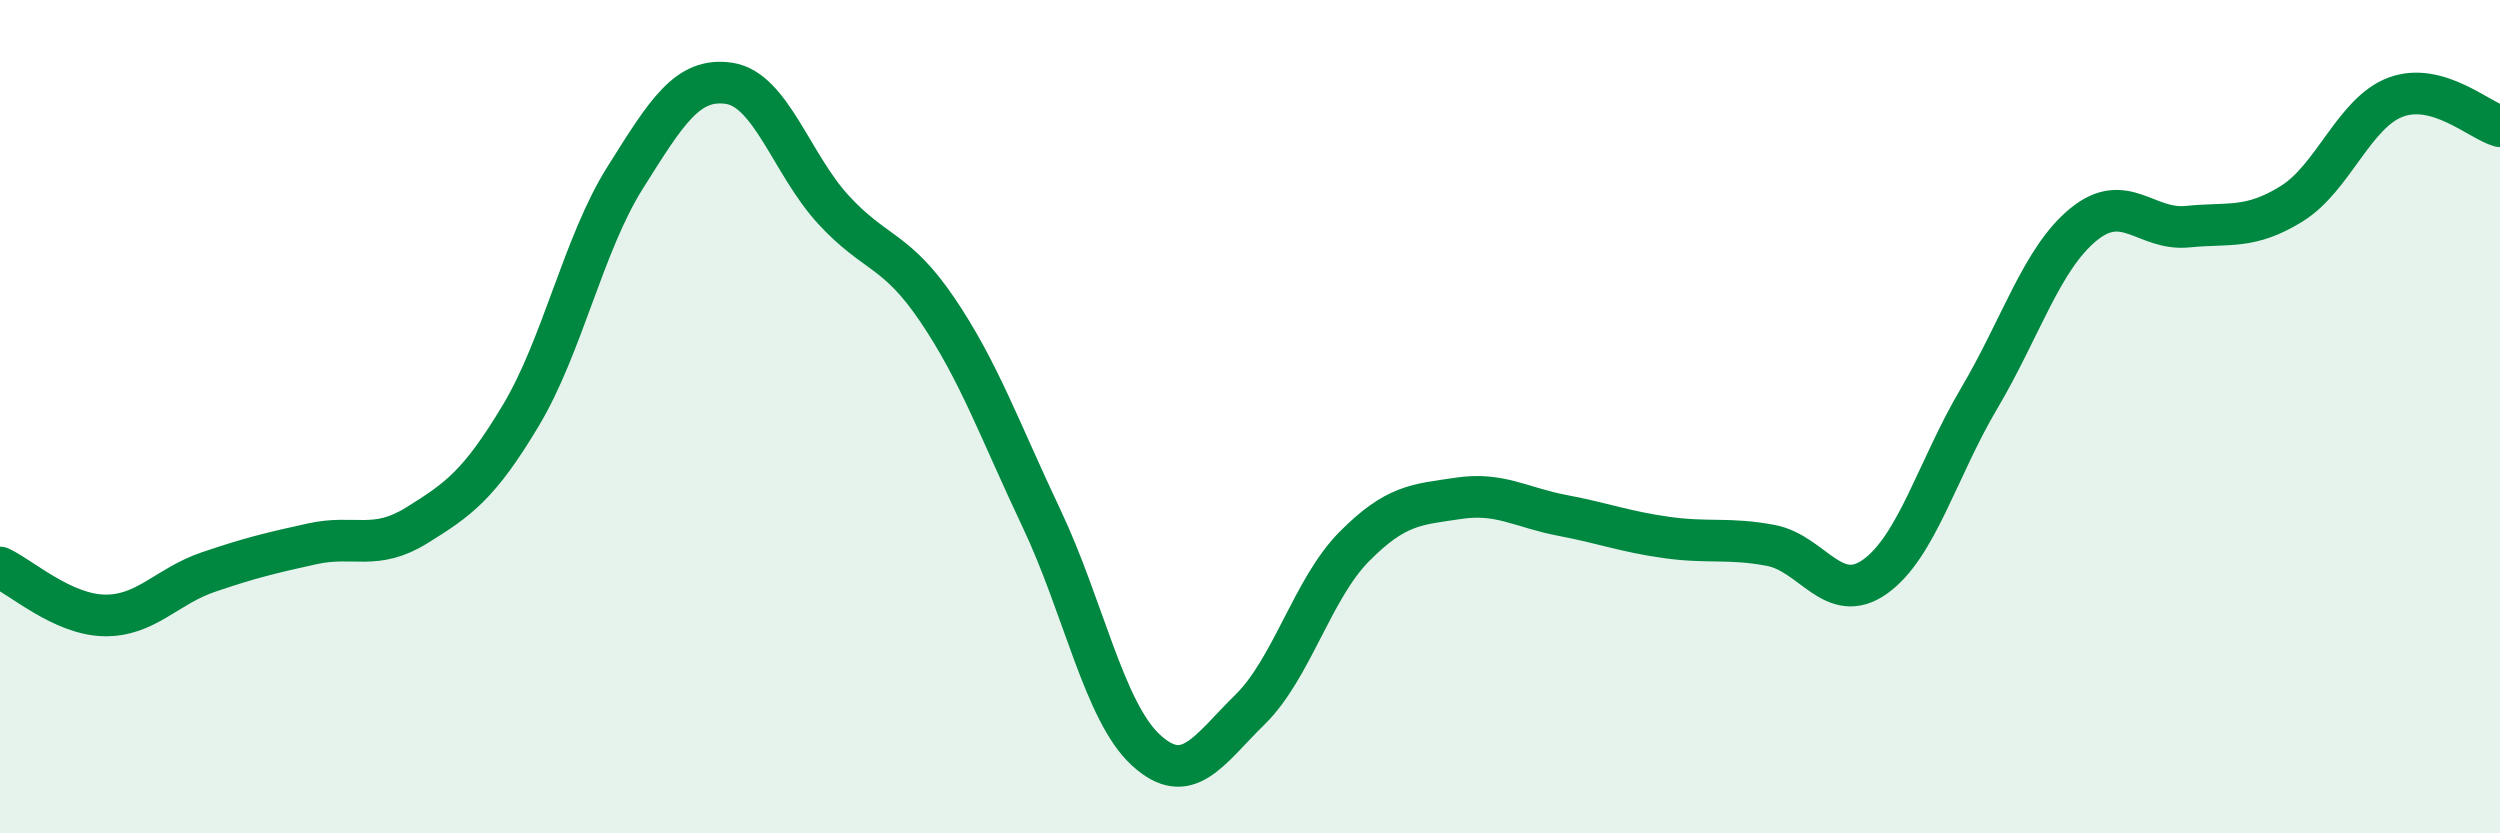
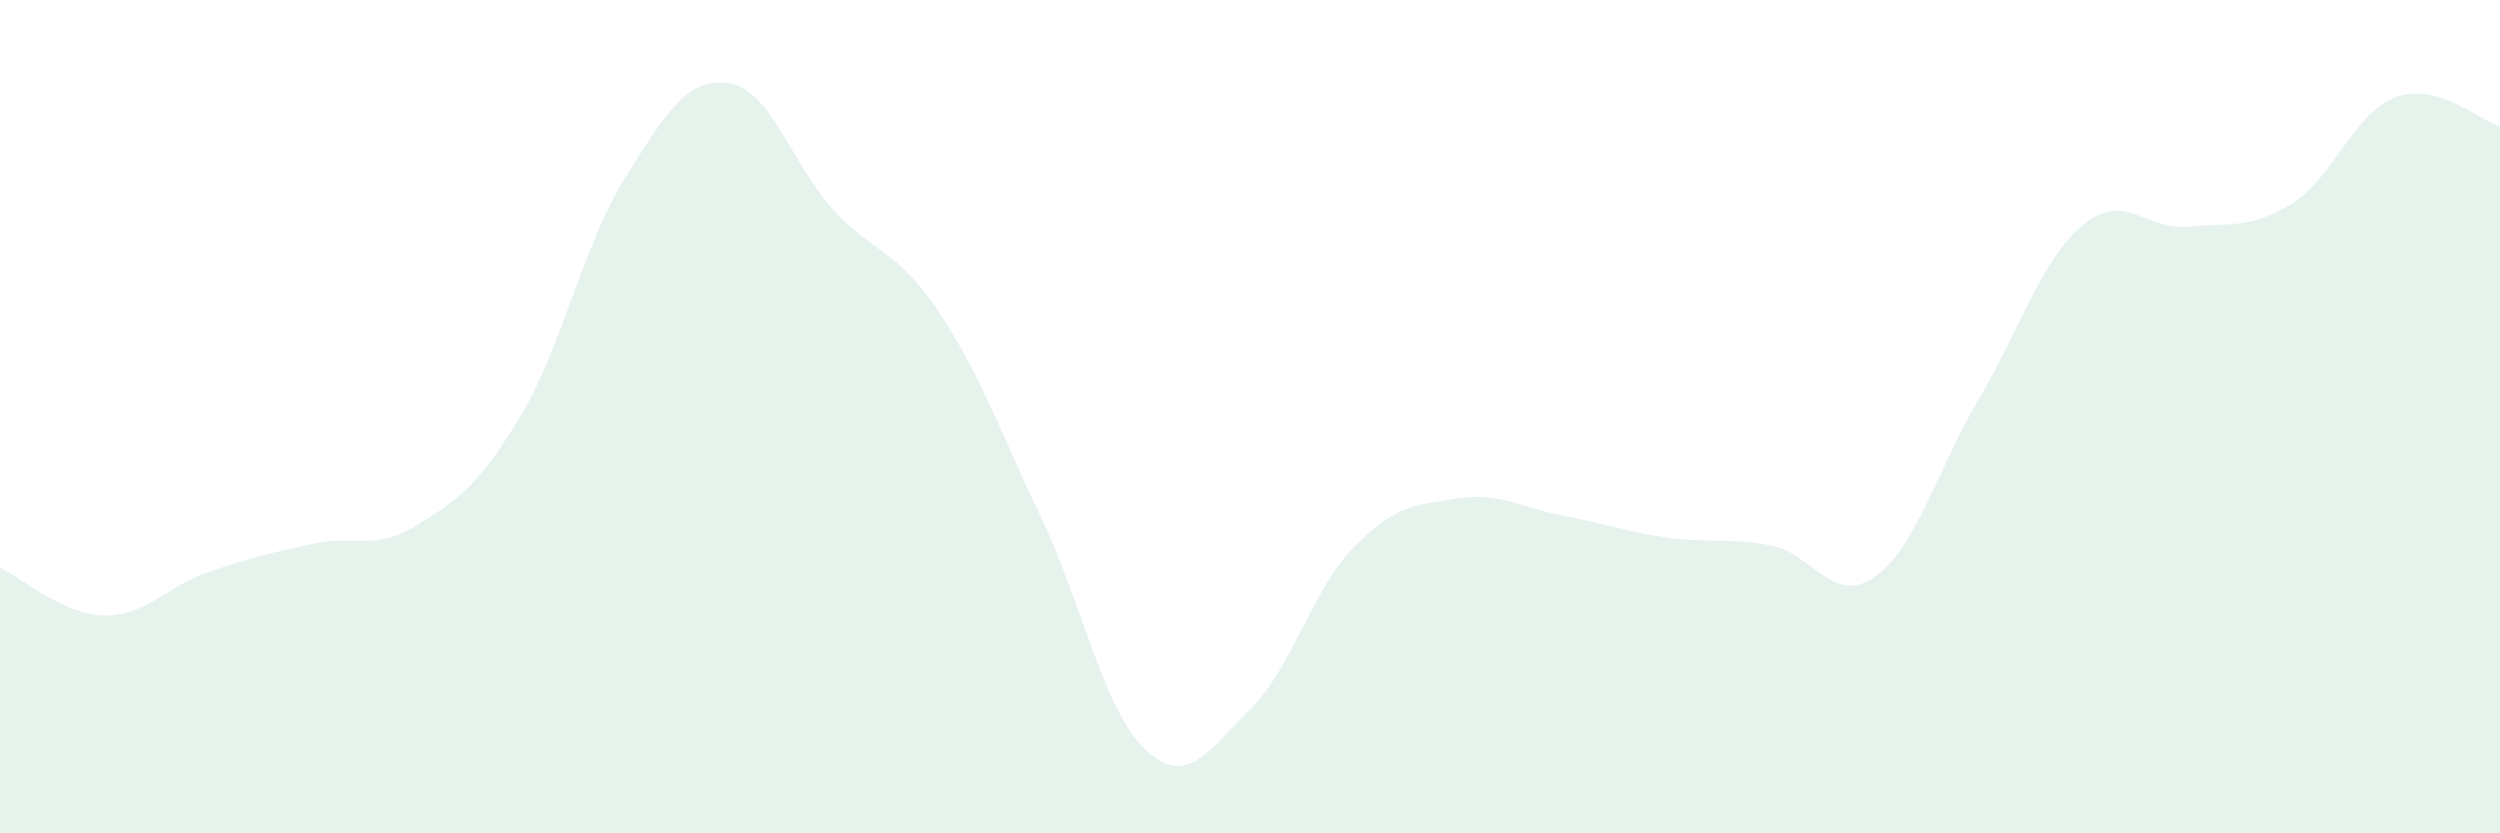
<svg xmlns="http://www.w3.org/2000/svg" width="60" height="20" viewBox="0 0 60 20">
  <path d="M 0,13.62 C 0.5,13.85 1.5,14.75 2.5,14.77 C 3.5,14.79 4,14.07 5,13.73 C 6,13.39 6.5,13.27 7.5,13.05 C 8.5,12.83 9,13.23 10,12.61 C 11,11.99 11.5,11.64 12.5,9.97 C 13.5,8.3 14,5.86 15,4.27 C 16,2.68 16.5,1.85 17.5,2 C 18.5,2.15 19,3.94 20,5.03 C 21,6.12 21.5,5.96 22.5,7.44 C 23.5,8.92 24,10.34 25,12.45 C 26,14.56 26.5,17.08 27.5,18 C 28.5,18.92 29,18.01 30,17.03 C 31,16.05 31.5,14.13 32.5,13.12 C 33.5,12.11 34,12.11 35,11.96 C 36,11.81 36.5,12.18 37.5,12.37 C 38.5,12.56 39,12.76 40,12.9 C 41,13.04 41.5,12.9 42.5,13.09 C 43.5,13.28 44,14.55 45,13.84 C 46,13.13 46.5,11.25 47.5,9.56 C 48.5,7.87 49,6.21 50,5.39 C 51,4.57 51.5,5.54 52.5,5.44 C 53.5,5.34 54,5.51 55,4.89 C 56,4.27 56.5,2.7 57.5,2.33 C 58.5,1.96 59.5,2.89 60,3.03L60 20L0 20Z" fill="#008740" opacity="0.1" stroke-linecap="round" stroke-linejoin="round" />
-   <path d="M 0,13.62 C 0.5,13.85 1.5,14.75 2.5,14.77 C 3.5,14.79 4,14.07 5,13.73 C 6,13.39 6.5,13.27 7.5,13.05 C 8.5,12.83 9,13.23 10,12.61 C 11,11.99 11.5,11.64 12.5,9.97 C 13.5,8.3 14,5.86 15,4.27 C 16,2.68 16.5,1.85 17.5,2 C 18.5,2.15 19,3.94 20,5.03 C 21,6.12 21.5,5.96 22.5,7.44 C 23.5,8.92 24,10.34 25,12.45 C 26,14.56 26.5,17.08 27.5,18 C 28.5,18.92 29,18.01 30,17.03 C 31,16.05 31.5,14.13 32.5,13.12 C 33.5,12.11 34,12.11 35,11.96 C 36,11.81 36.5,12.18 37.5,12.37 C 38.5,12.56 39,12.76 40,12.9 C 41,13.04 41.5,12.9 42.5,13.09 C 43.5,13.28 44,14.55 45,13.84 C 46,13.13 46.5,11.25 47.5,9.56 C 48.5,7.87 49,6.21 50,5.39 C 51,4.57 51.5,5.54 52.5,5.44 C 53.5,5.34 54,5.51 55,4.89 C 56,4.27 56.5,2.7 57.5,2.33 C 58.5,1.96 59.5,2.89 60,3.03" stroke="#008740" stroke-width="1" fill="none" stroke-linecap="round" stroke-linejoin="round" />
</svg>